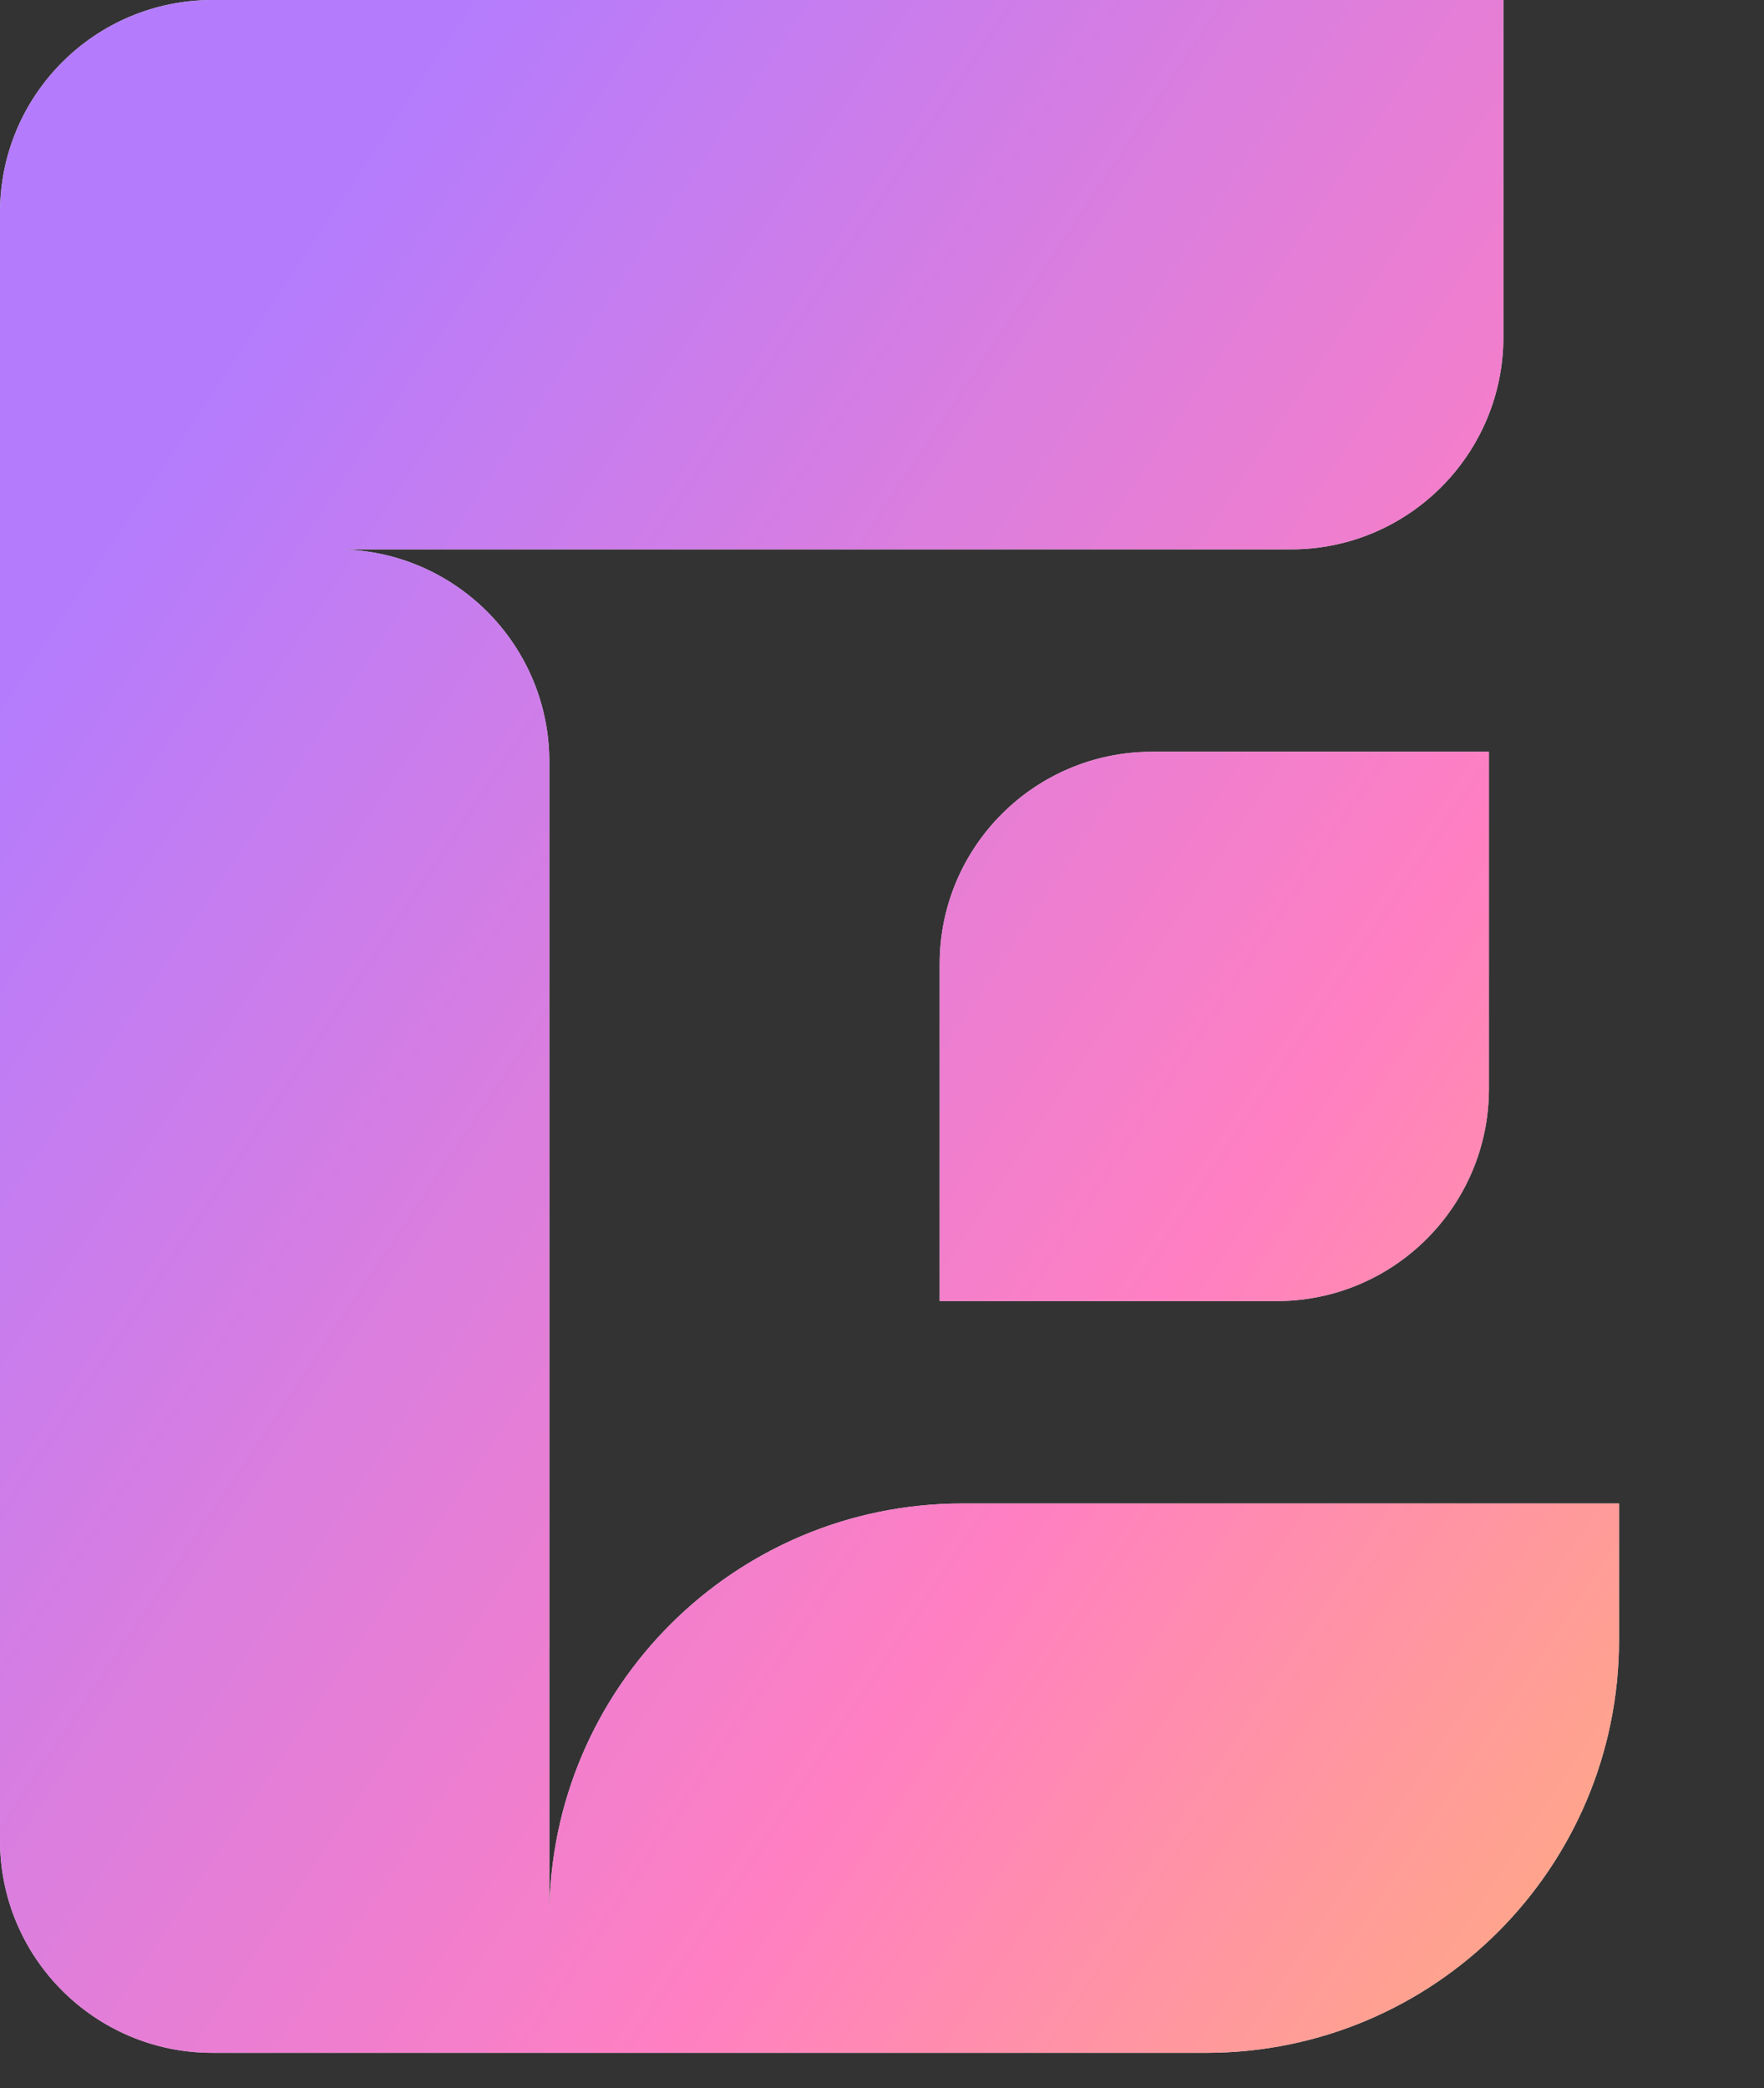
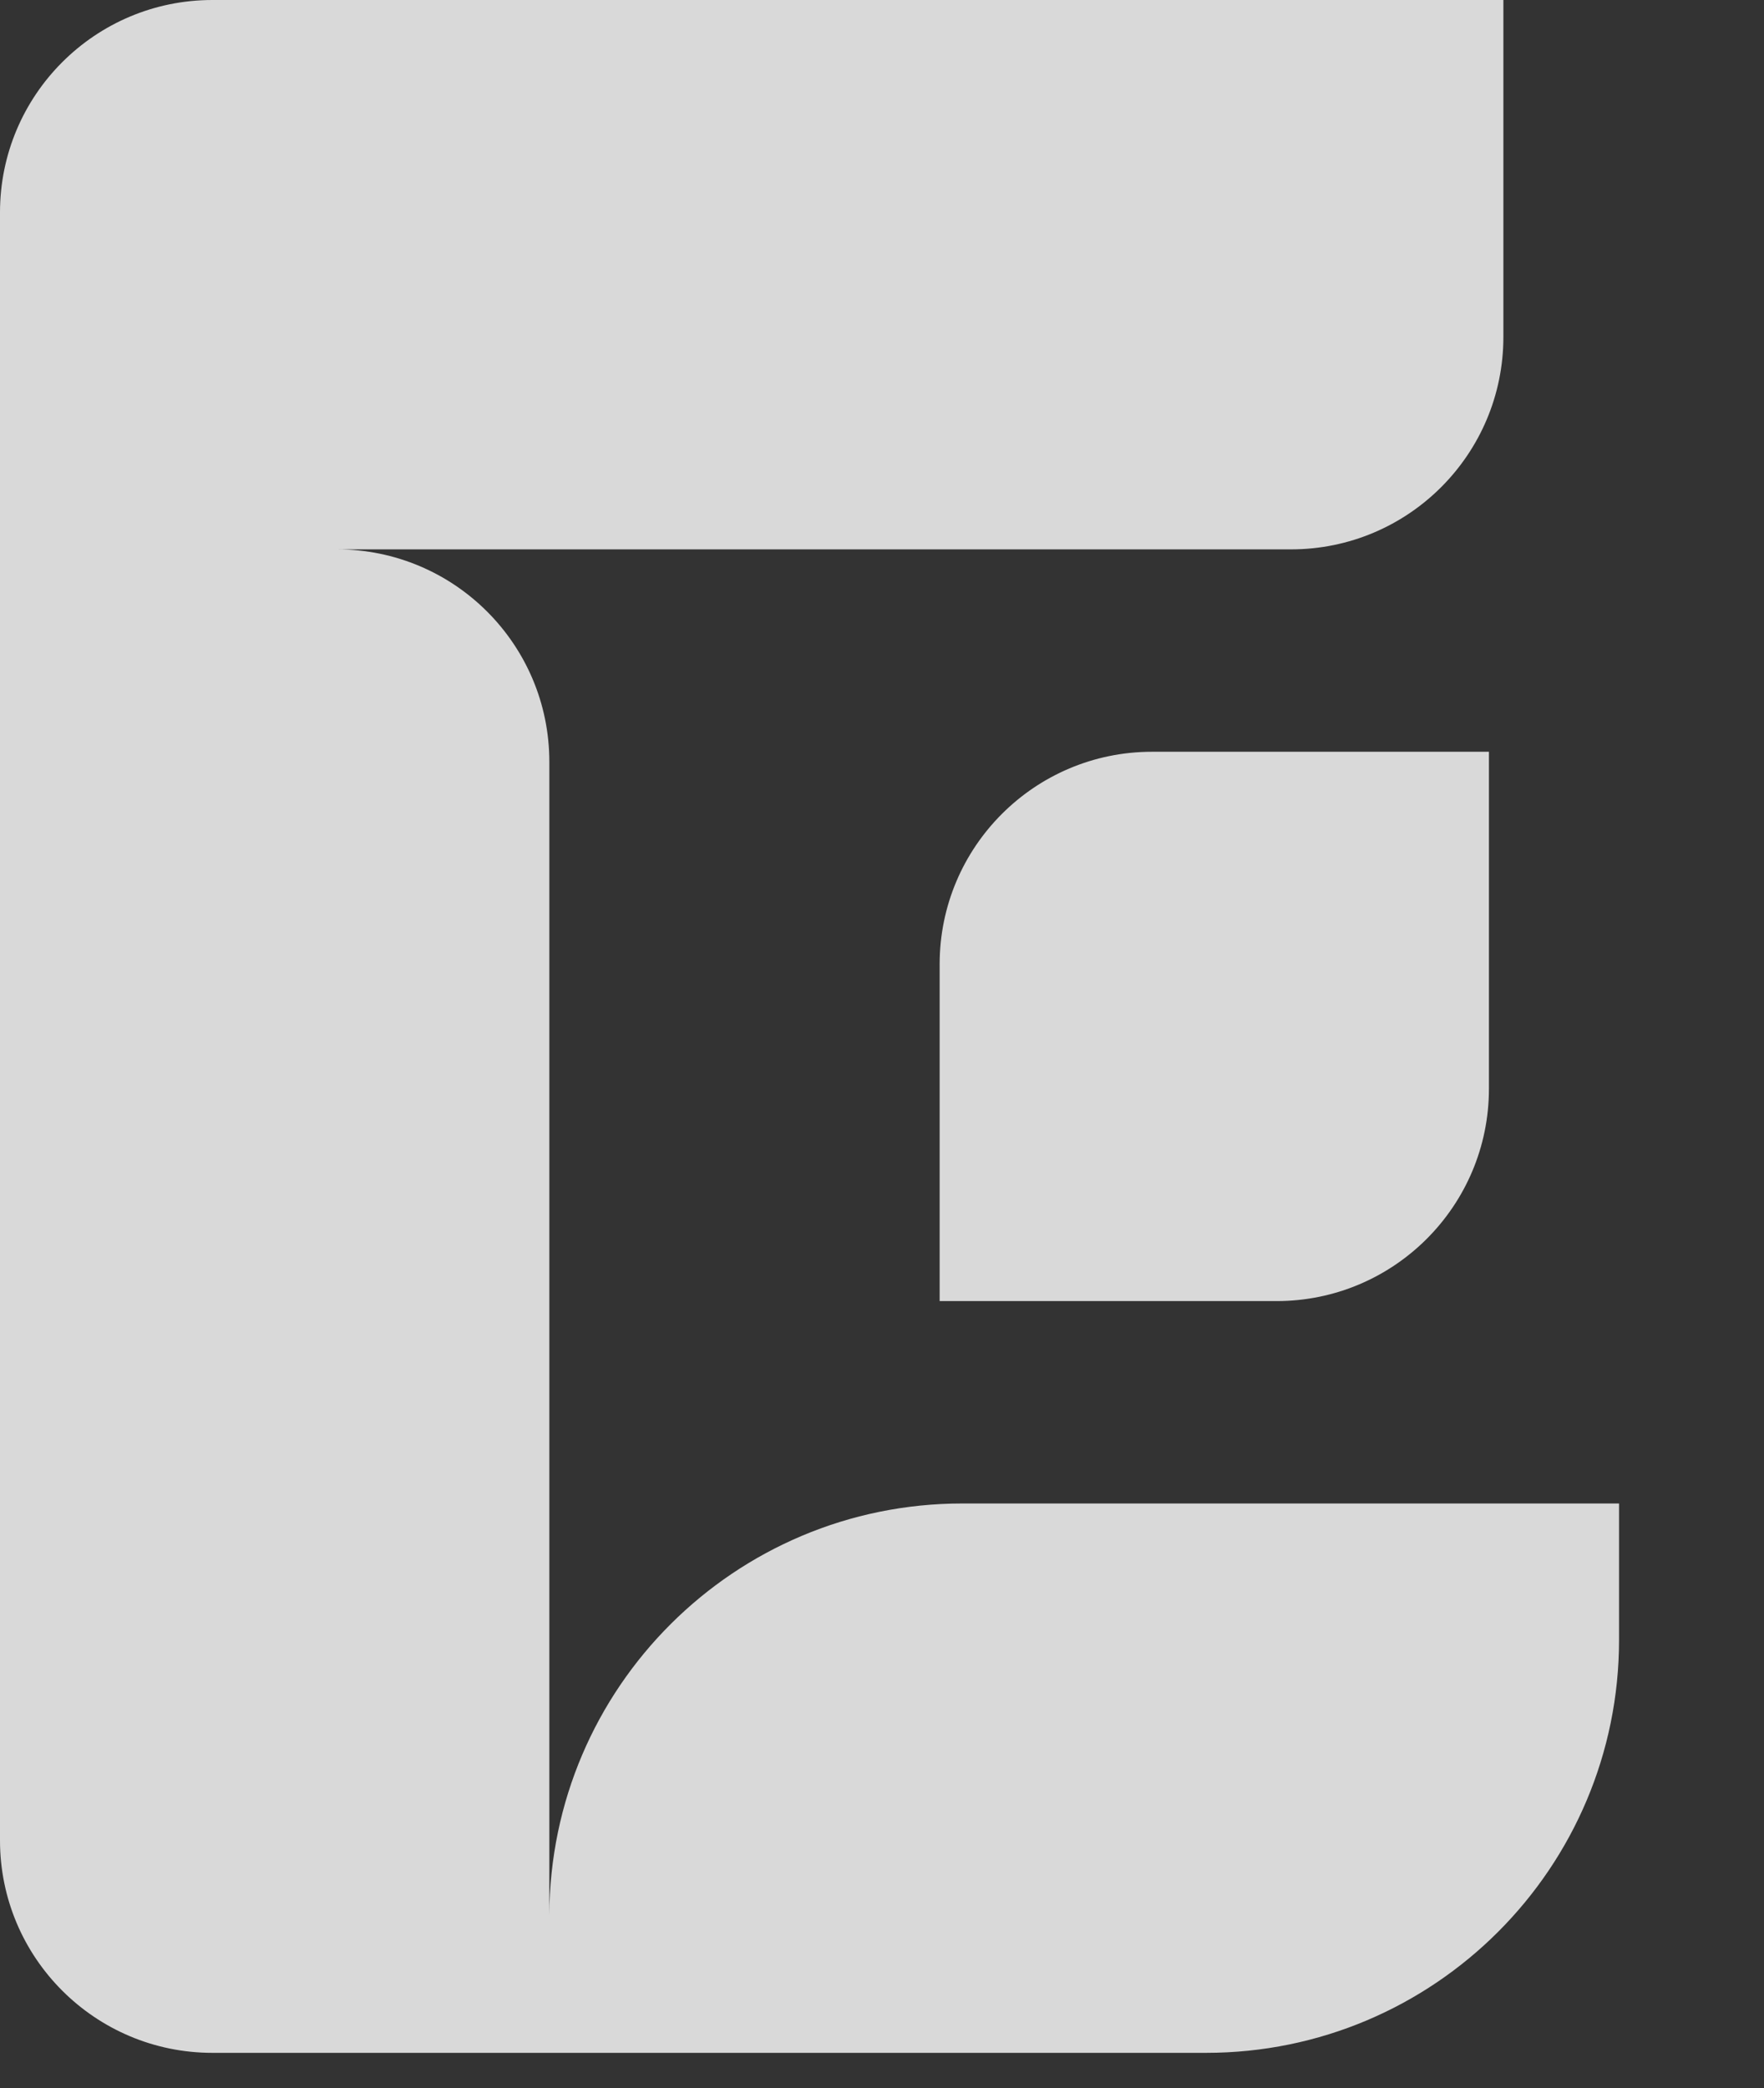
<svg xmlns="http://www.w3.org/2000/svg" fill="none" viewBox="0 0 42.108 49.847" style="max-height: 500px" width="42.108" height="49.847">
  <rect x="0" y="0" width="42.108" height="49.847" fill="#333333" stroke="none" />
  <path fill="white" d="M116.397 22.531C116.184 21.332 115.331 20.772 114.212 20.772C113.119 20.772 112.373 21.358 112.373 22.105C112.373 22.931 112.932 23.384 114.585 23.81C115.225 23.997 115.838 24.13 116.477 24.317C118.929 24.983 120.235 26.209 120.235 28.288C120.235 30.794 117.97 32.686 114.345 32.686C111.013 32.686 108.668 31.14 108.268 27.942H112.106C112.293 29.168 113.066 29.861 114.345 29.861C115.571 29.861 116.397 29.301 116.397 28.422C116.397 27.382 115.411 27.062 114.505 26.822C113.812 26.609 113.119 26.449 112.426 26.236C110.054 25.596 108.695 24.29 108.695 22.158C108.695 19.759 110.907 18 114.238 18C117.57 18 119.649 19.652 120.049 22.531H116.397Z" />
  <path fill="white" d="M103.497 18.453V20.692C104.297 18.933 105.869 18.267 107.682 18.24V21.945C107.468 21.945 106.189 21.918 105.656 22.158C104.616 22.478 103.604 23.144 103.604 26.183V32.233H99.659V18.453H103.497Z" />
-   <path fill="white" d="M93.344 28.555H97.182V32.233H93.344V28.555Z" />
-   <path fill="white" d="M91.792 28.208C90.965 30.847 88.513 32.686 85.022 32.686C80.81 32.686 77.852 29.727 77.852 25.33C77.852 21.092 80.917 18 85.075 18C89.606 18 92.005 21.305 92.005 25.676C92.005 25.809 92.005 26.129 91.978 26.449H81.61C81.903 28.341 83.263 29.568 85.048 29.568C86.274 29.568 87.34 29.141 87.847 28.208H91.792ZM81.637 23.944H88.247C88.06 22.504 87.127 20.932 85.048 20.932C83.209 20.932 81.956 22.131 81.637 23.944Z" />
-   <path fill="white" d="M64.138 32.233L68.909 25.25L64.218 18.453H68.456L71.068 22.238L73.626 18.453H77.864L73.173 25.223L77.944 32.233H73.706L71.068 28.208L68.376 32.233H64.138Z" />
-   <path fill="white" d="M63.94 28.208C63.114 30.847 60.661 32.686 57.17 32.686C52.959 32.686 50 29.727 50 25.33C50 21.092 53.065 18 57.223 18C61.754 18 64.153 21.305 64.153 25.676C64.153 25.809 64.153 26.129 64.126 26.449H53.758C54.051 28.341 55.411 29.568 57.196 29.568C58.422 29.568 59.489 29.141 59.995 28.208H63.94ZM53.785 23.944H60.395C60.208 22.504 59.275 20.932 57.196 20.932C55.357 20.932 54.105 22.131 53.785 23.944Z" />
  <path fill="#D9D9D9" d="M35.887 8.042C35.887 10.843 33.617 13.113 30.817 13.113H8.042C10.843 13.113 13.113 15.383 13.113 18.183V45.713C13.131 40.284 17.538 35.887 22.972 35.887H38.648V39.141C38.648 44.586 34.234 49 28.789 49L13.113 49H13.113H5.071C2.27 49 0 46.73 0 43.93L0 13.113L0 13.113L7.03076e-07 5.07C9.4789e-07 2.27 2.27 -2.44811e-07 5.07 0L35.887 2.6941e-06V8.042ZM27.5 17.944C24.7 17.944 22.43 20.214 22.43 23.014V31.056H30.472C33.272 31.056 35.542 28.786 35.542 25.986V17.944H27.5Z" clip-rule="evenodd" fill-rule="evenodd" />
-   <path fill="url(#paint0_linear_5_17)" d="M35.887 8.042C35.887 10.843 33.617 13.113 30.817 13.113H8.042C10.843 13.113 13.113 15.383 13.113 18.183V45.713C13.131 40.284 17.538 35.887 22.972 35.887H38.648V39.141C38.648 44.586 34.234 49 28.789 49L13.113 49H13.113H5.071C2.27 49 0 46.73 0 43.93L0 13.113L0 13.113L7.03076e-07 5.07C9.4789e-07 2.27 2.27 -2.44811e-07 5.07 0L35.887 2.6941e-06V8.042ZM27.5 17.944C24.7 17.944 22.43 20.214 22.43 23.014V31.056H30.472C33.272 31.056 35.542 28.786 35.542 25.986V17.944H27.5Z" clip-rule="evenodd" fill-rule="evenodd" />
  <defs>
    <linearGradient gradientUnits="userSpaceOnUse" y2="28.596" x2="53.835" y1="1.4266e-06" x1="11.107" id="paint0_linear_5_17">
      <stop stop-color="#B47CFD" />
      <stop stop-color="#FF7FC2" offset="0.605" />
      <stop stop-color="#FFB07B" offset="1" />
    </linearGradient>
  </defs>
</svg>